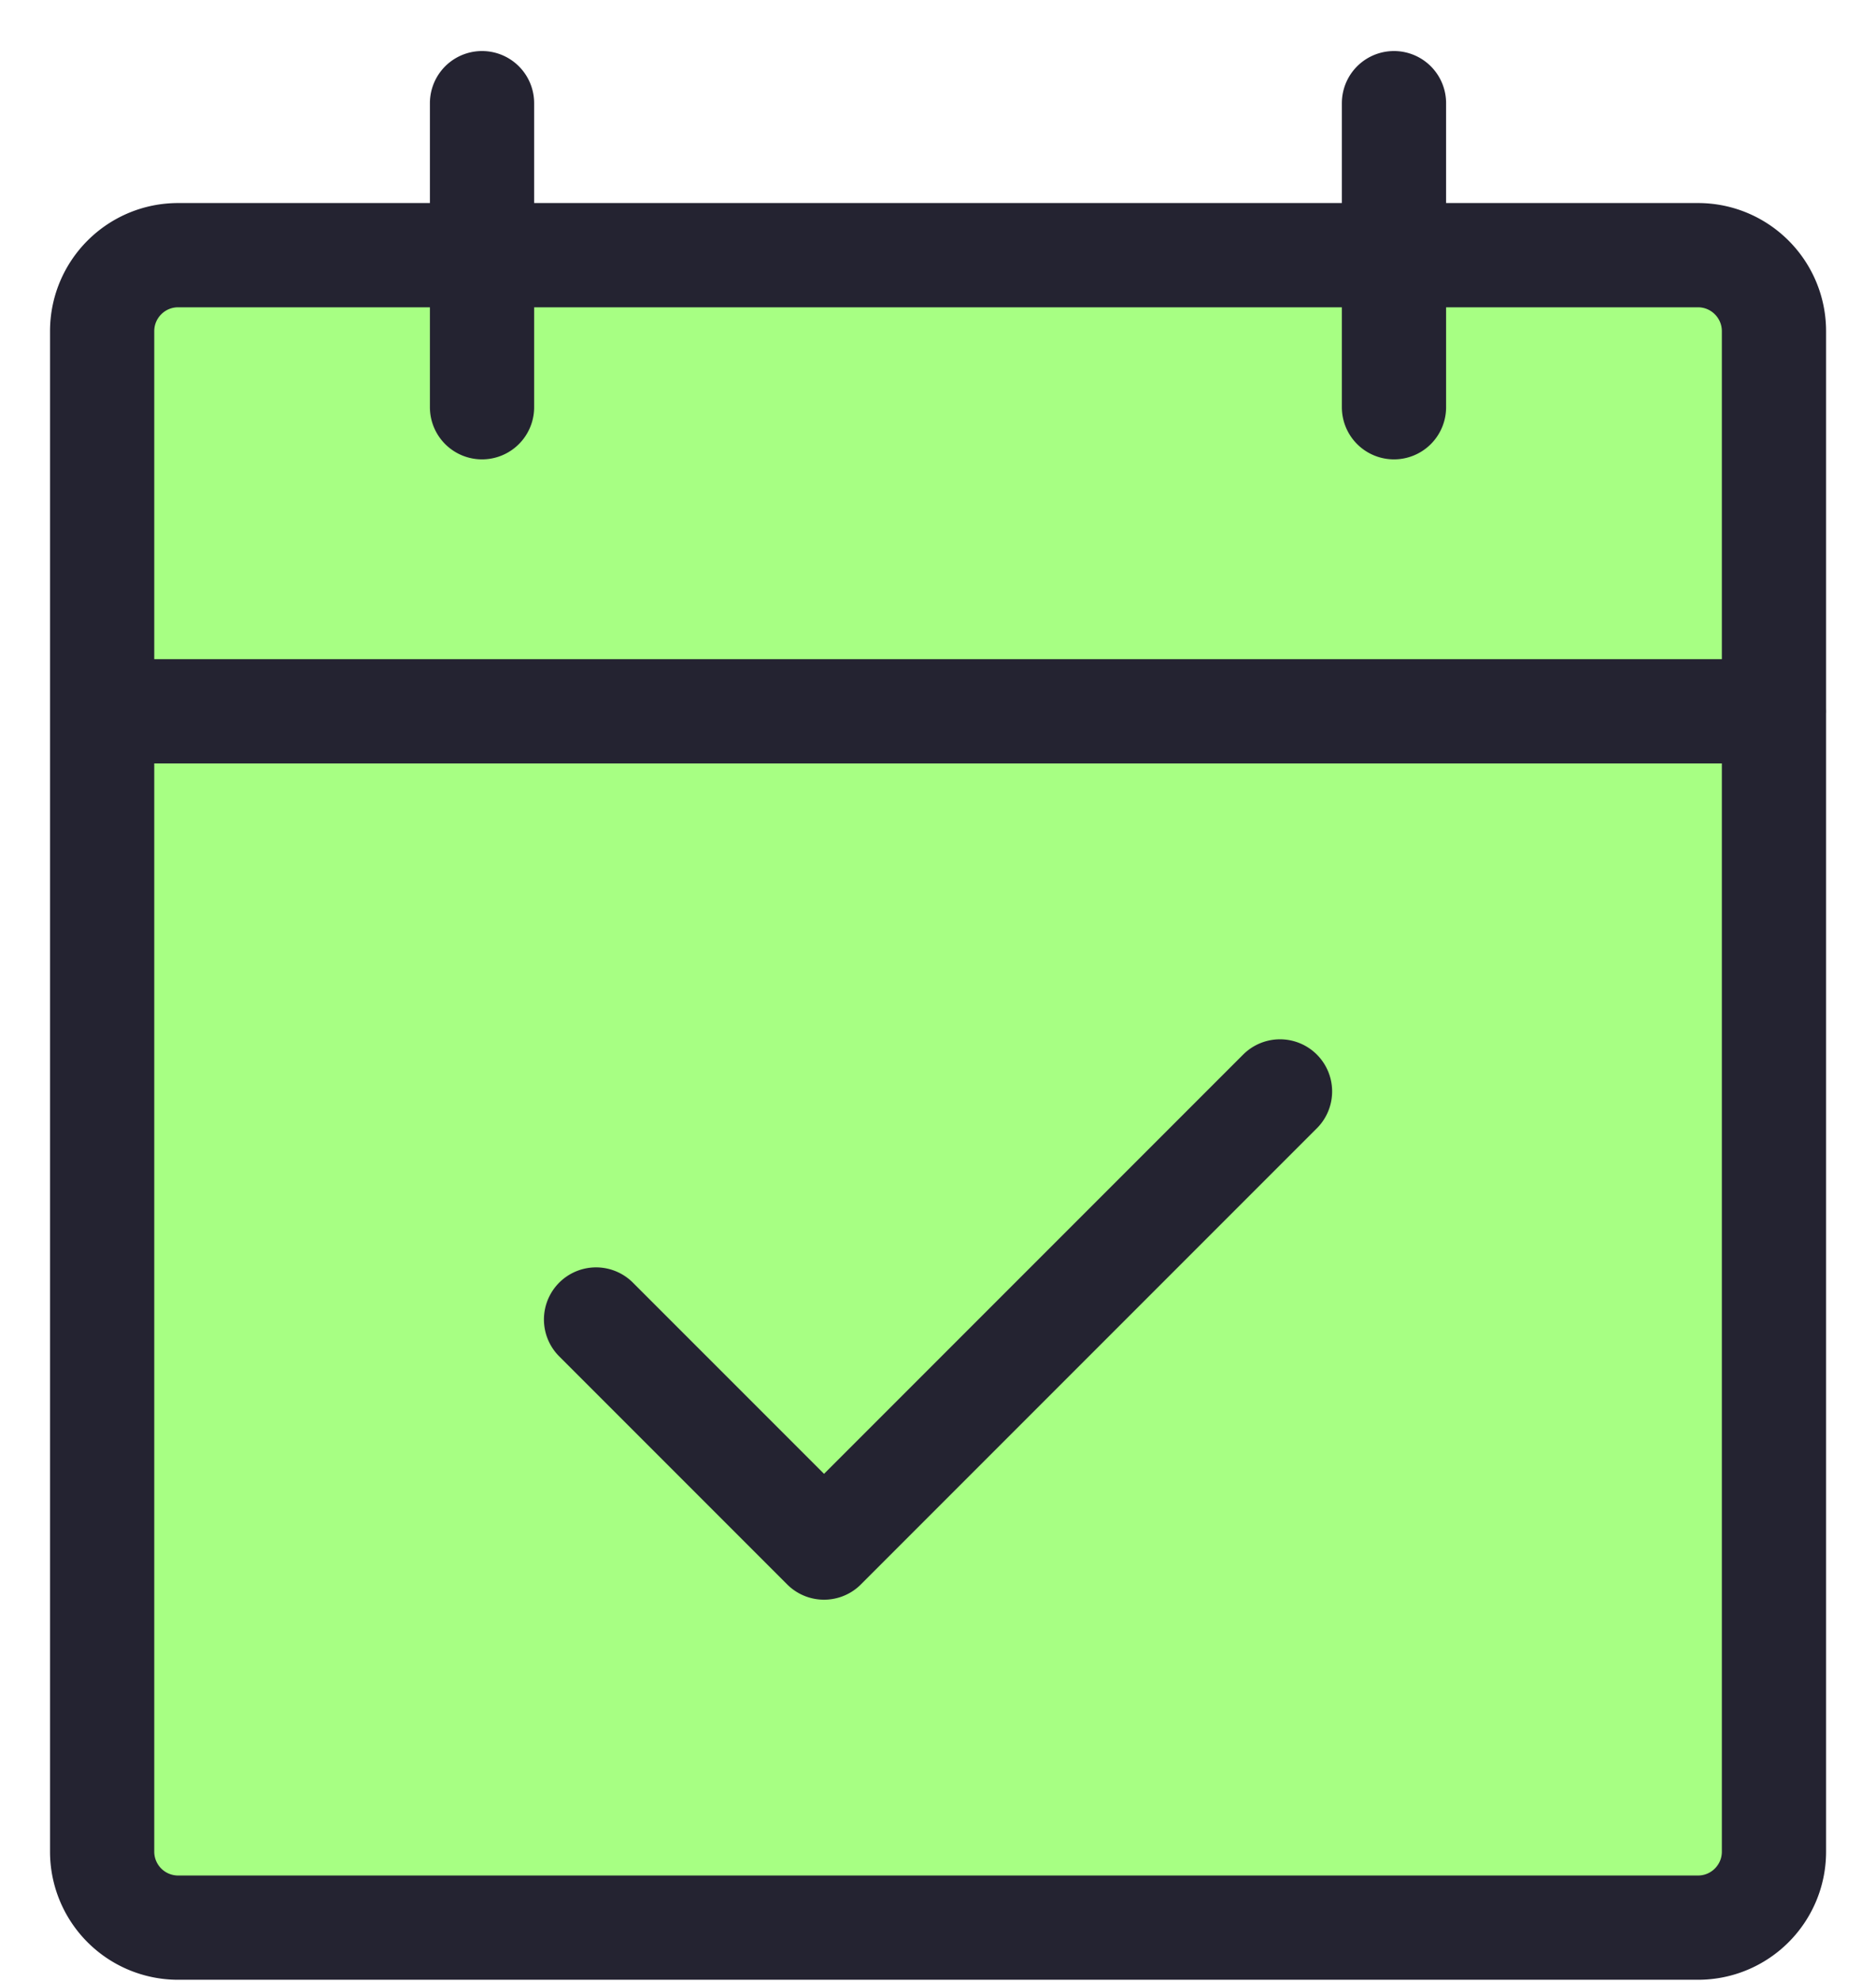
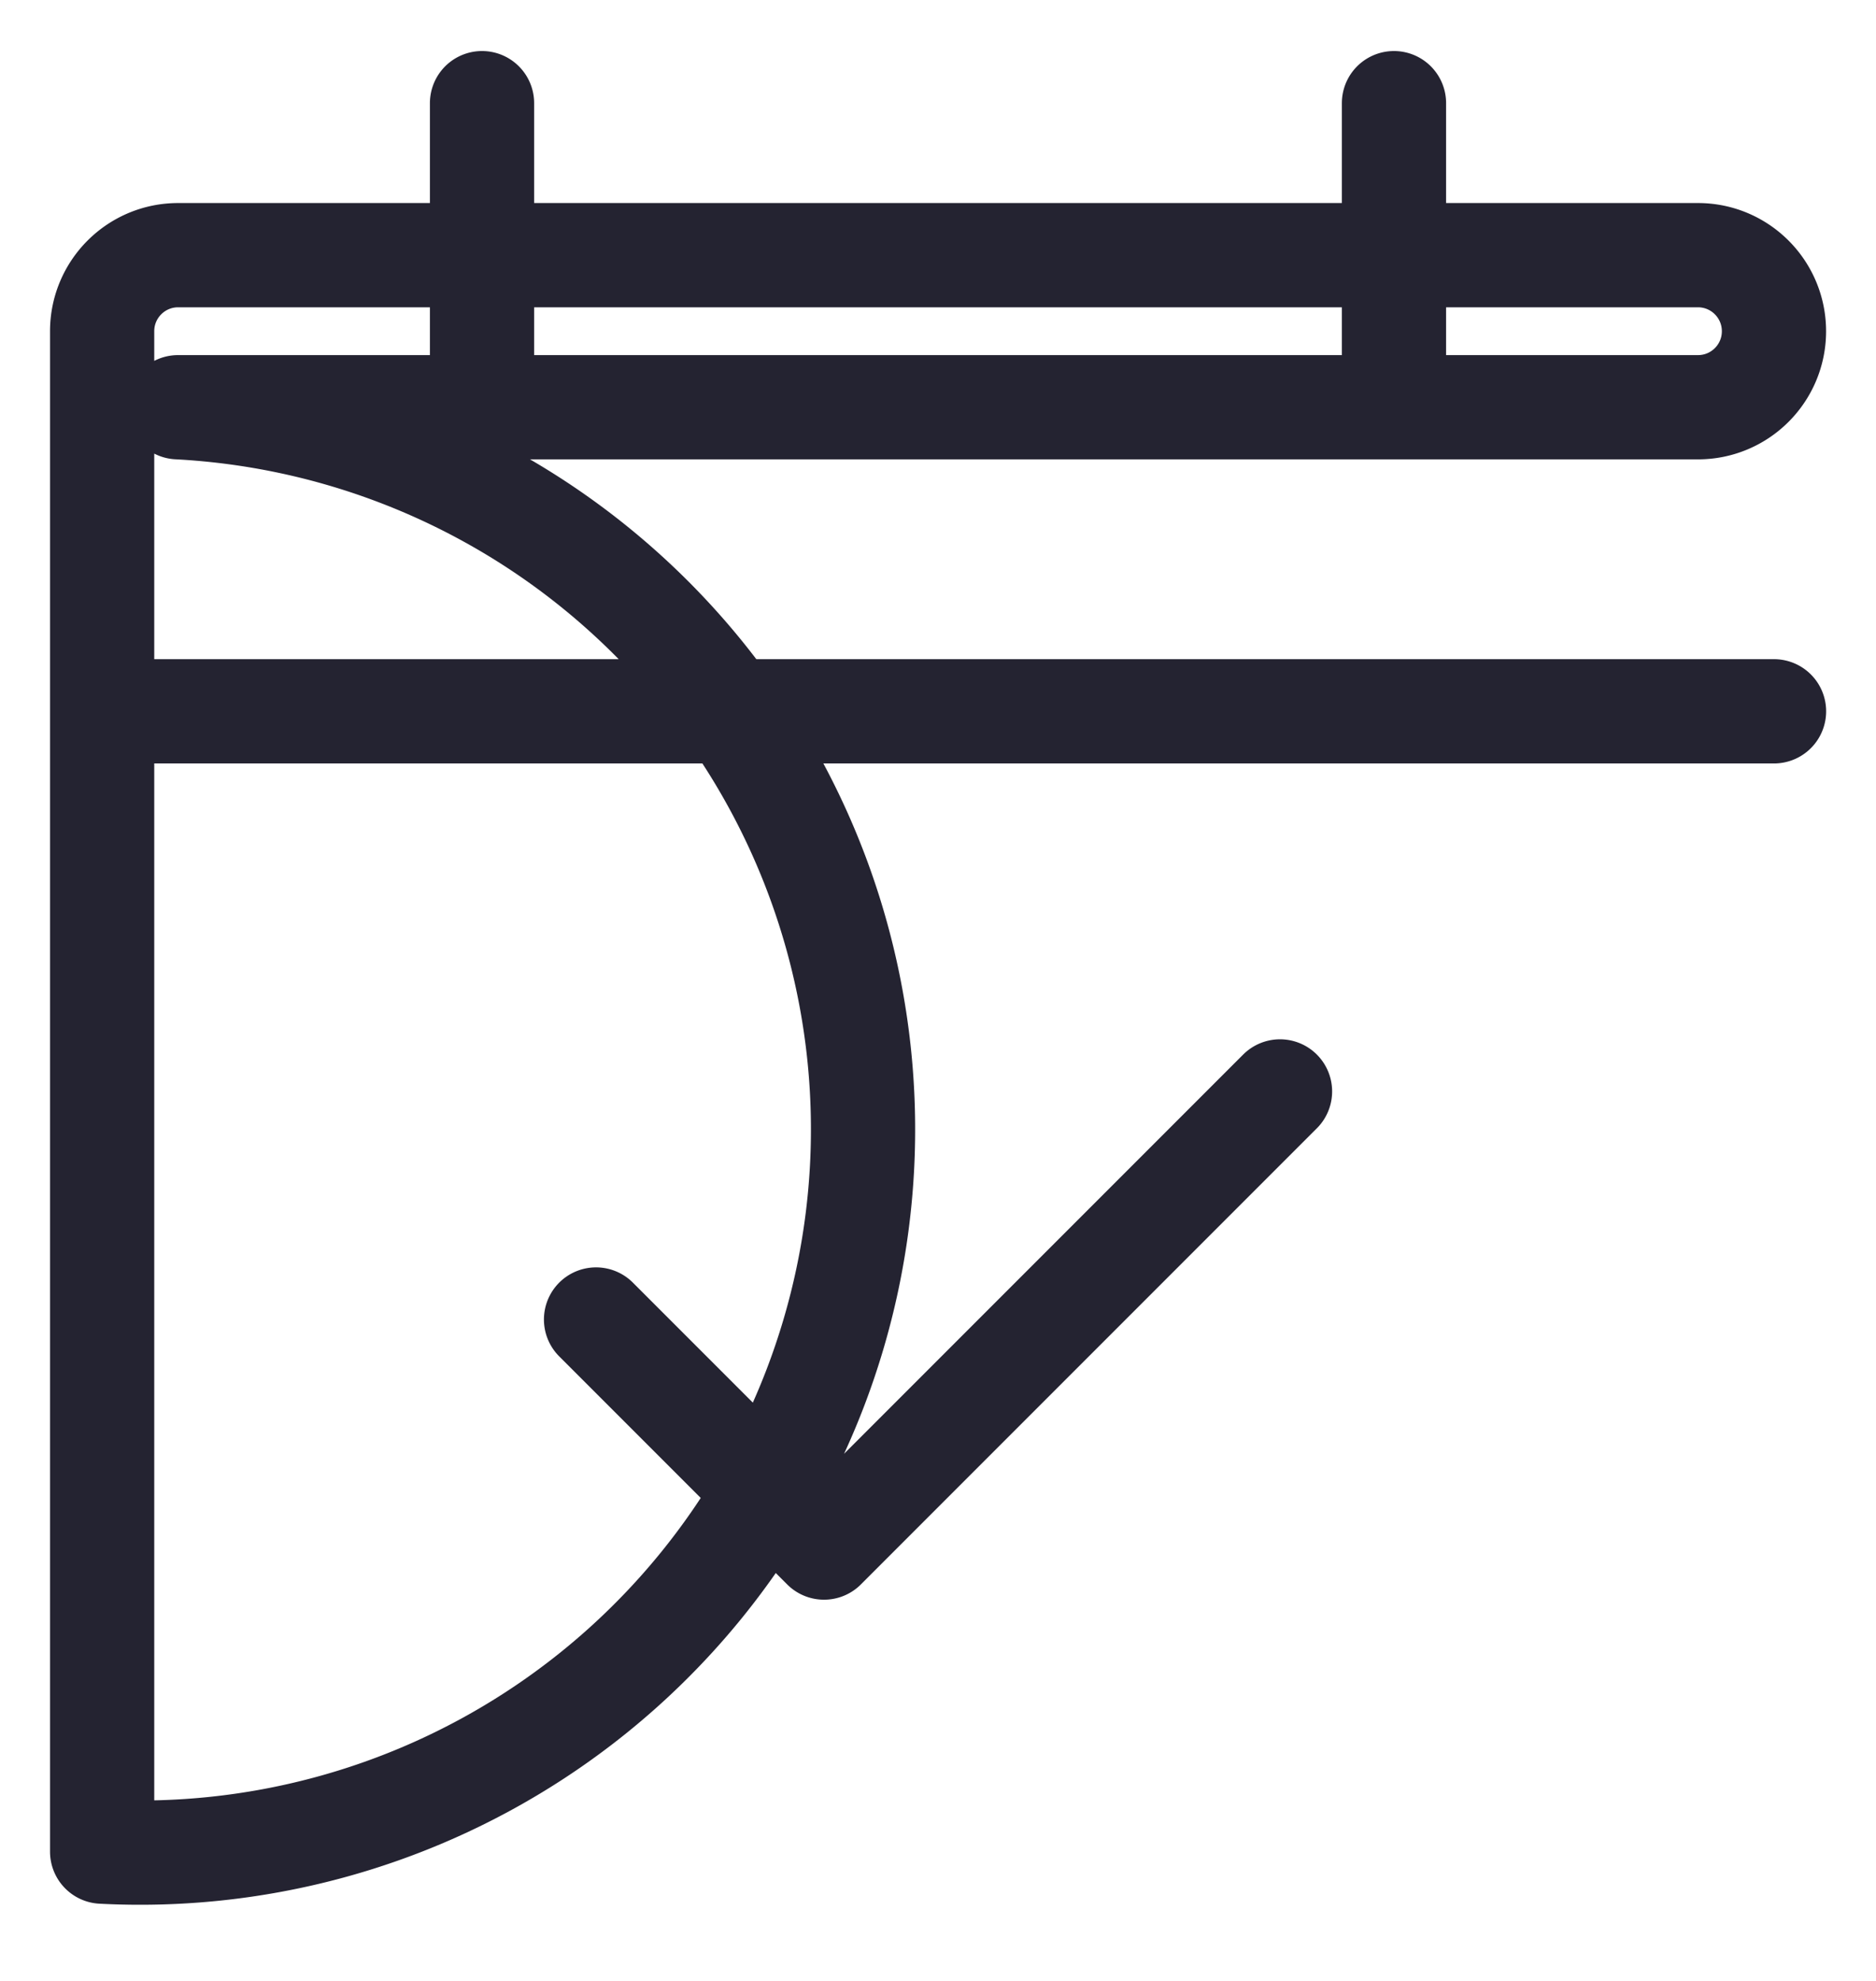
<svg xmlns="http://www.w3.org/2000/svg" width="36" height="38" fill="none">
-   <path fill="#A7FF83" d="M32.584 4.895H3.417c-.805 0-1.458.653-1.458 1.459V35.52c0 .806.653 1.458 1.458 1.458h29.167c.805 0 1.458-.652 1.458-1.458V6.354c0-.806-.653-1.459-1.458-1.459z" />
-   <path fill="#A7FF83" d="m11.438 25.312 4.375 4.375 8.75-8.75" />
-   <path stroke="#242331" stroke-linecap="round" stroke-linejoin="round" stroke-width="2" d="M26.75 1.979v5.833M9.25 1.979v5.833m-7.29 5.833h32.083M11.438 25.312l4.375 4.375 8.75-8.75M3.417 4.895h29.167c.805 0 1.458.653 1.458 1.459V35.52c0 .806-.653 1.458-1.458 1.458H3.417A1.458 1.458 0 0 1 1.96 35.52V6.354c0-.806.653-1.459 1.458-1.459z" />
+   <path stroke="#242331" stroke-linecap="round" stroke-linejoin="round" stroke-width="2" d="M26.75 1.979v5.833M9.25 1.979v5.833m-7.29 5.833h32.083M11.438 25.312l4.375 4.375 8.75-8.75M3.417 4.895h29.167c.805 0 1.458.653 1.458 1.459c0 .806-.653 1.458-1.458 1.458H3.417A1.458 1.458 0 0 1 1.96 35.52V6.354c0-.806.653-1.459 1.458-1.459z" />
</svg>